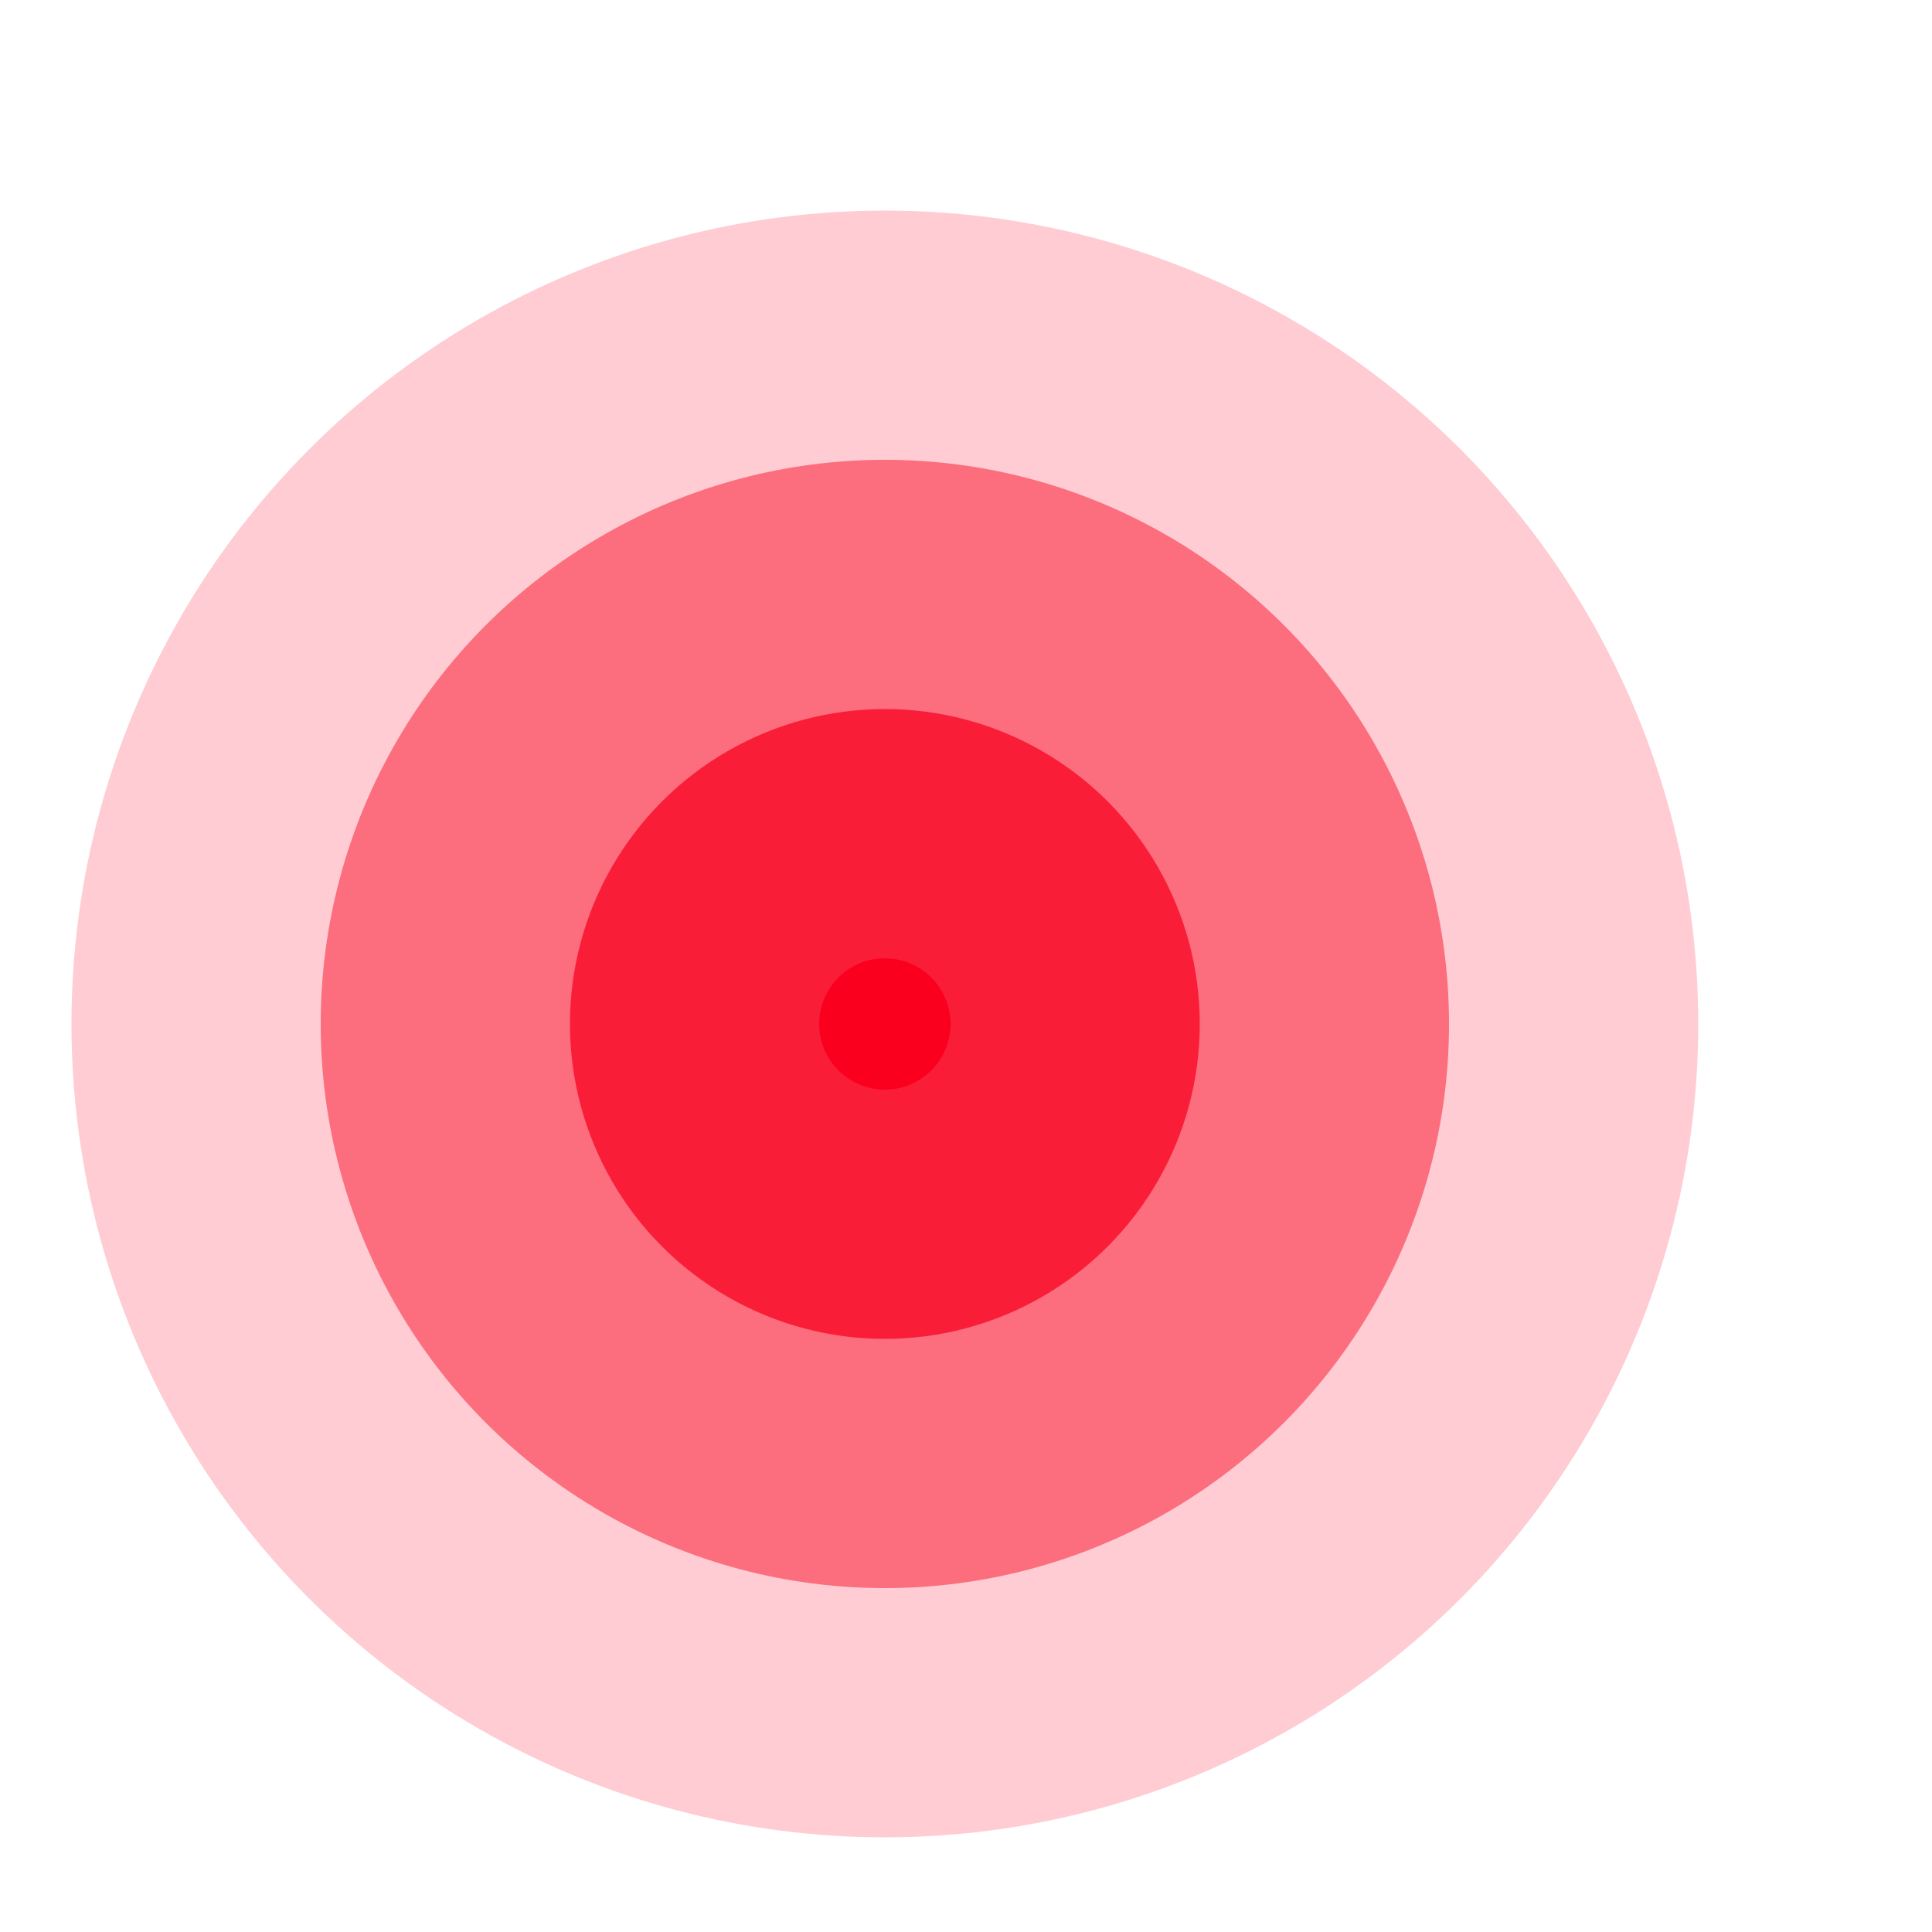
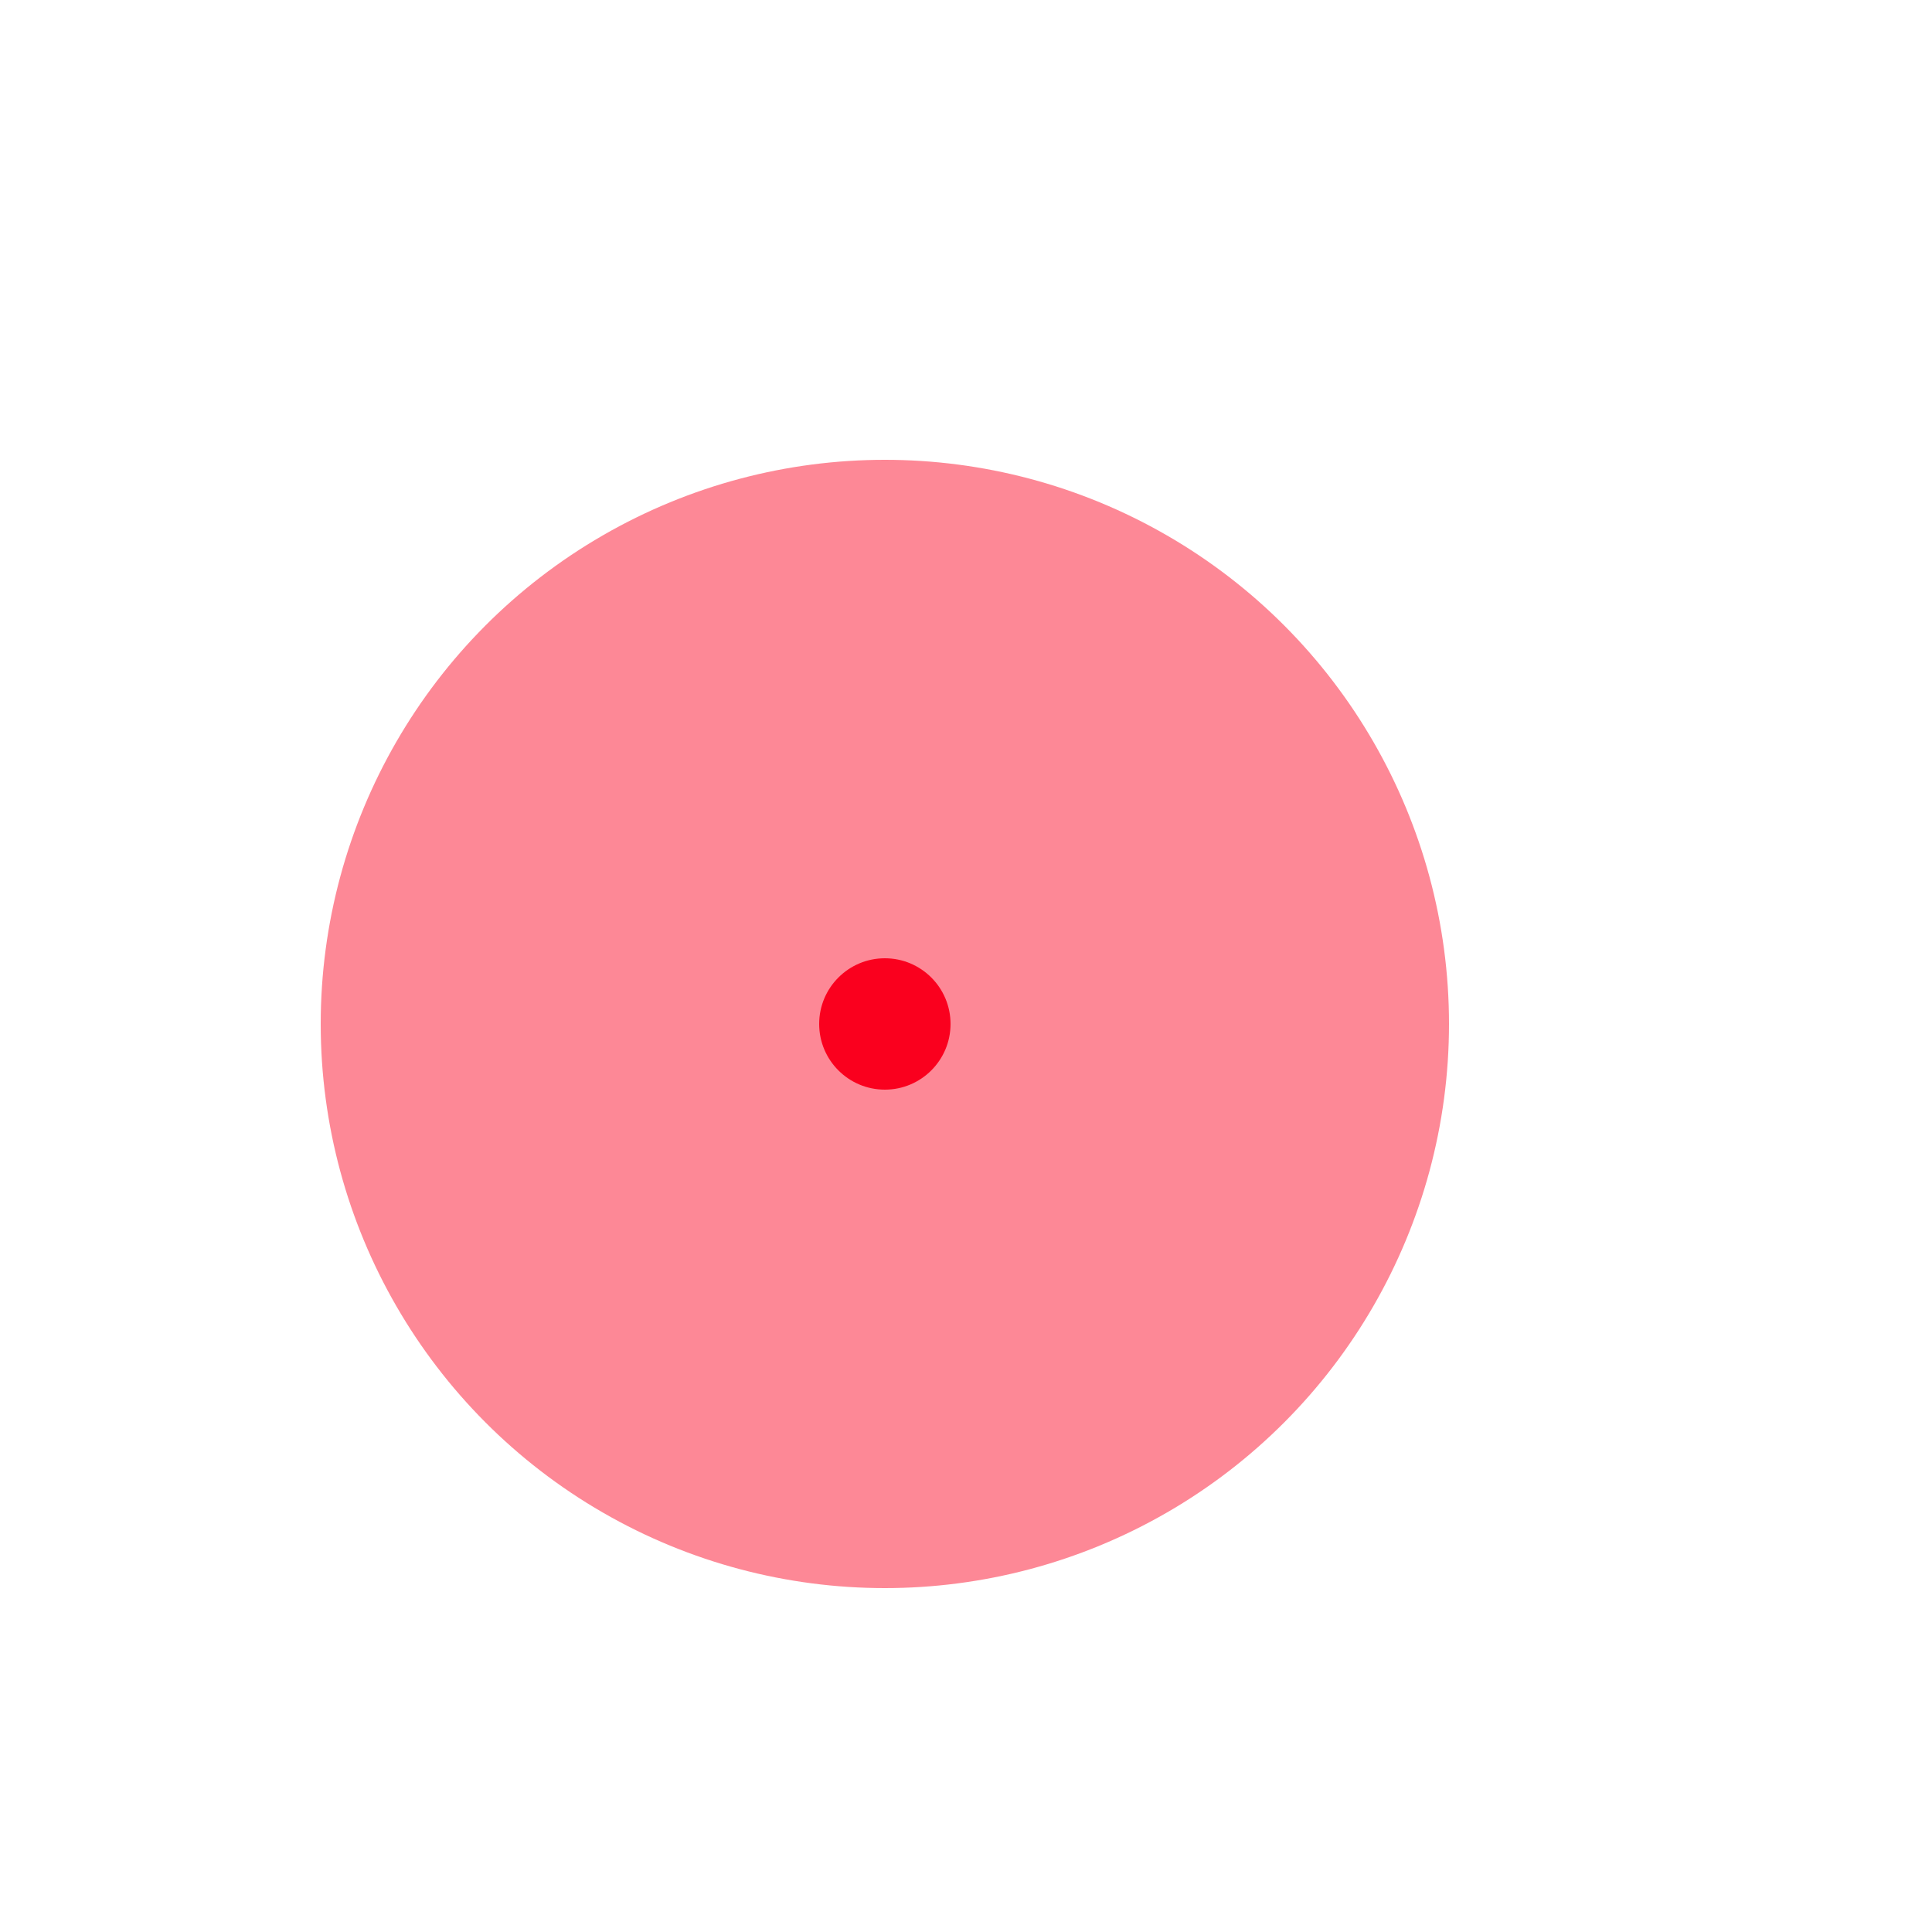
<svg xmlns="http://www.w3.org/2000/svg" version="1.1" id="Ebene_3" class="bild" x="0px" y="0px" viewBox="0 0 100 100">
  <style type="text/css">
	.st0{opacity:0.2;fill:#FA001E;}
	.st1{opacity:0.467;fill:#FA001E;}
	.st2{opacity:0.733;fill:#FA001E;}
	.st3{fill:#FA001E;}
</style>
  <g>
-     <circle class="st0" cx="45.8" cy="53" r="42.1" />
    <circle class="st1" cx="45.8" cy="53" r="29.2" />
-     <circle class="st2" cx="45.8" cy="53" r="16.3" />
    <circle class="st3" cx="45.8" cy="53" r="3.4" />
  </g>
</svg>